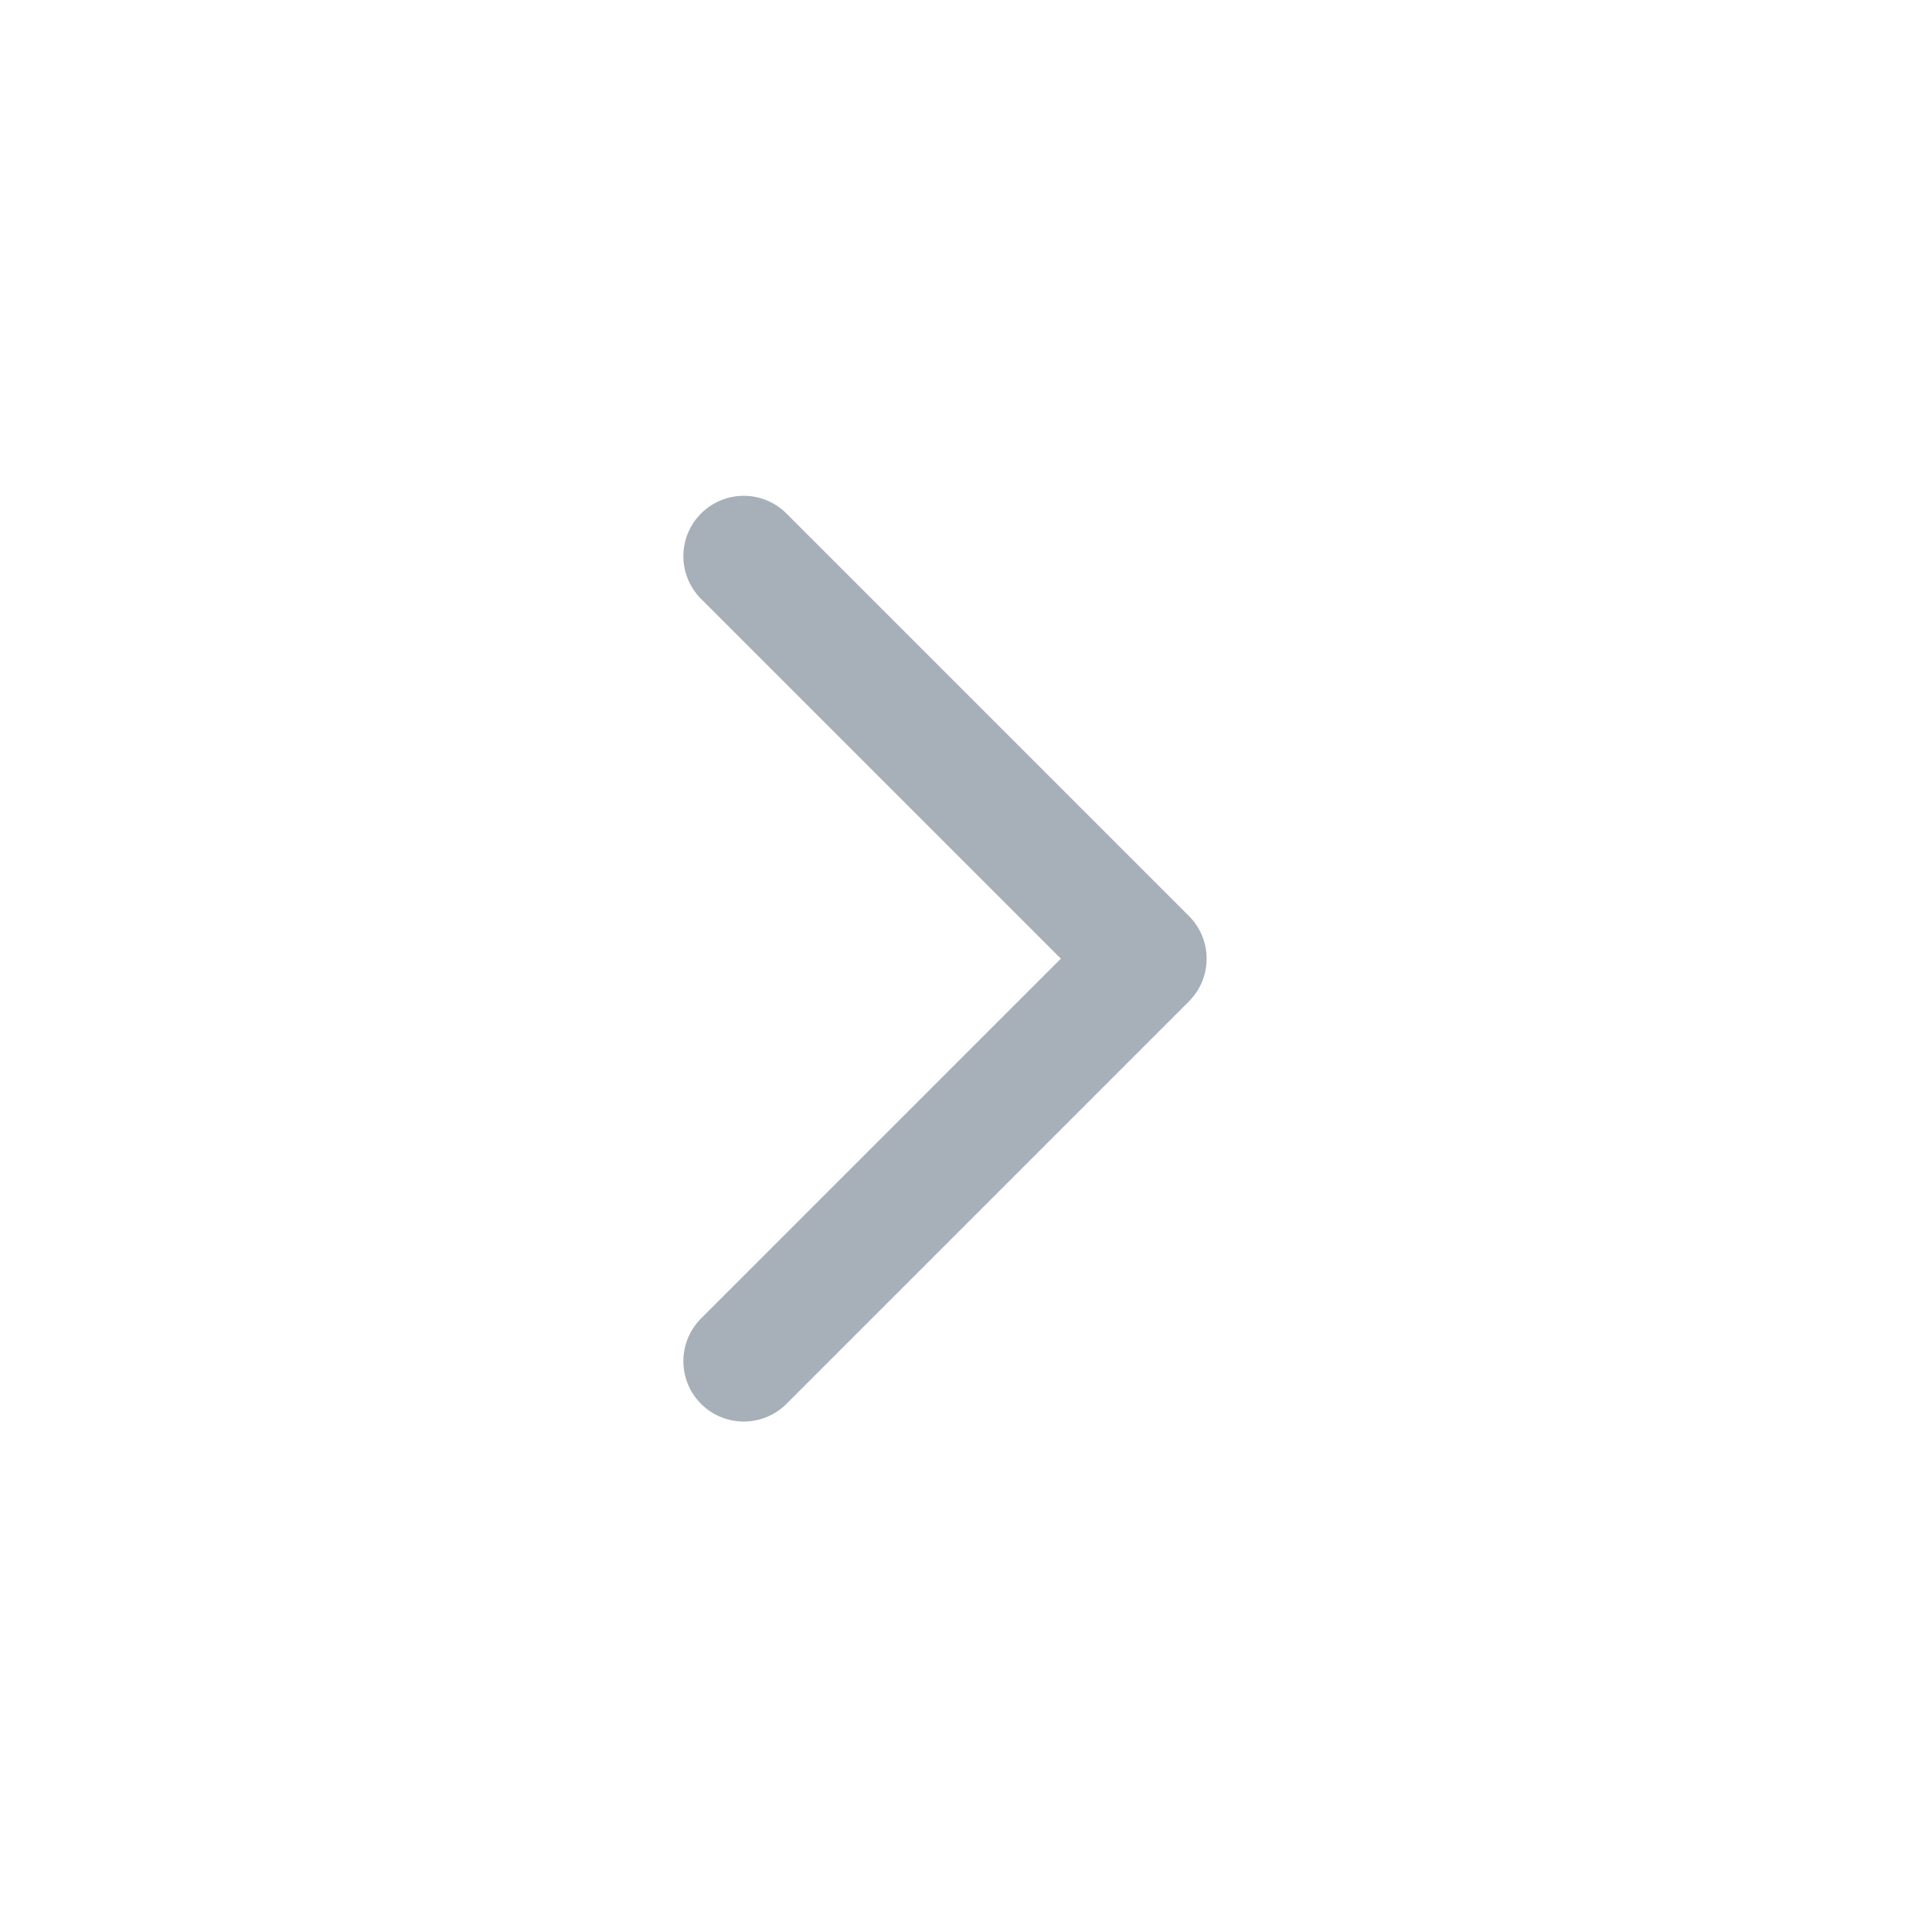
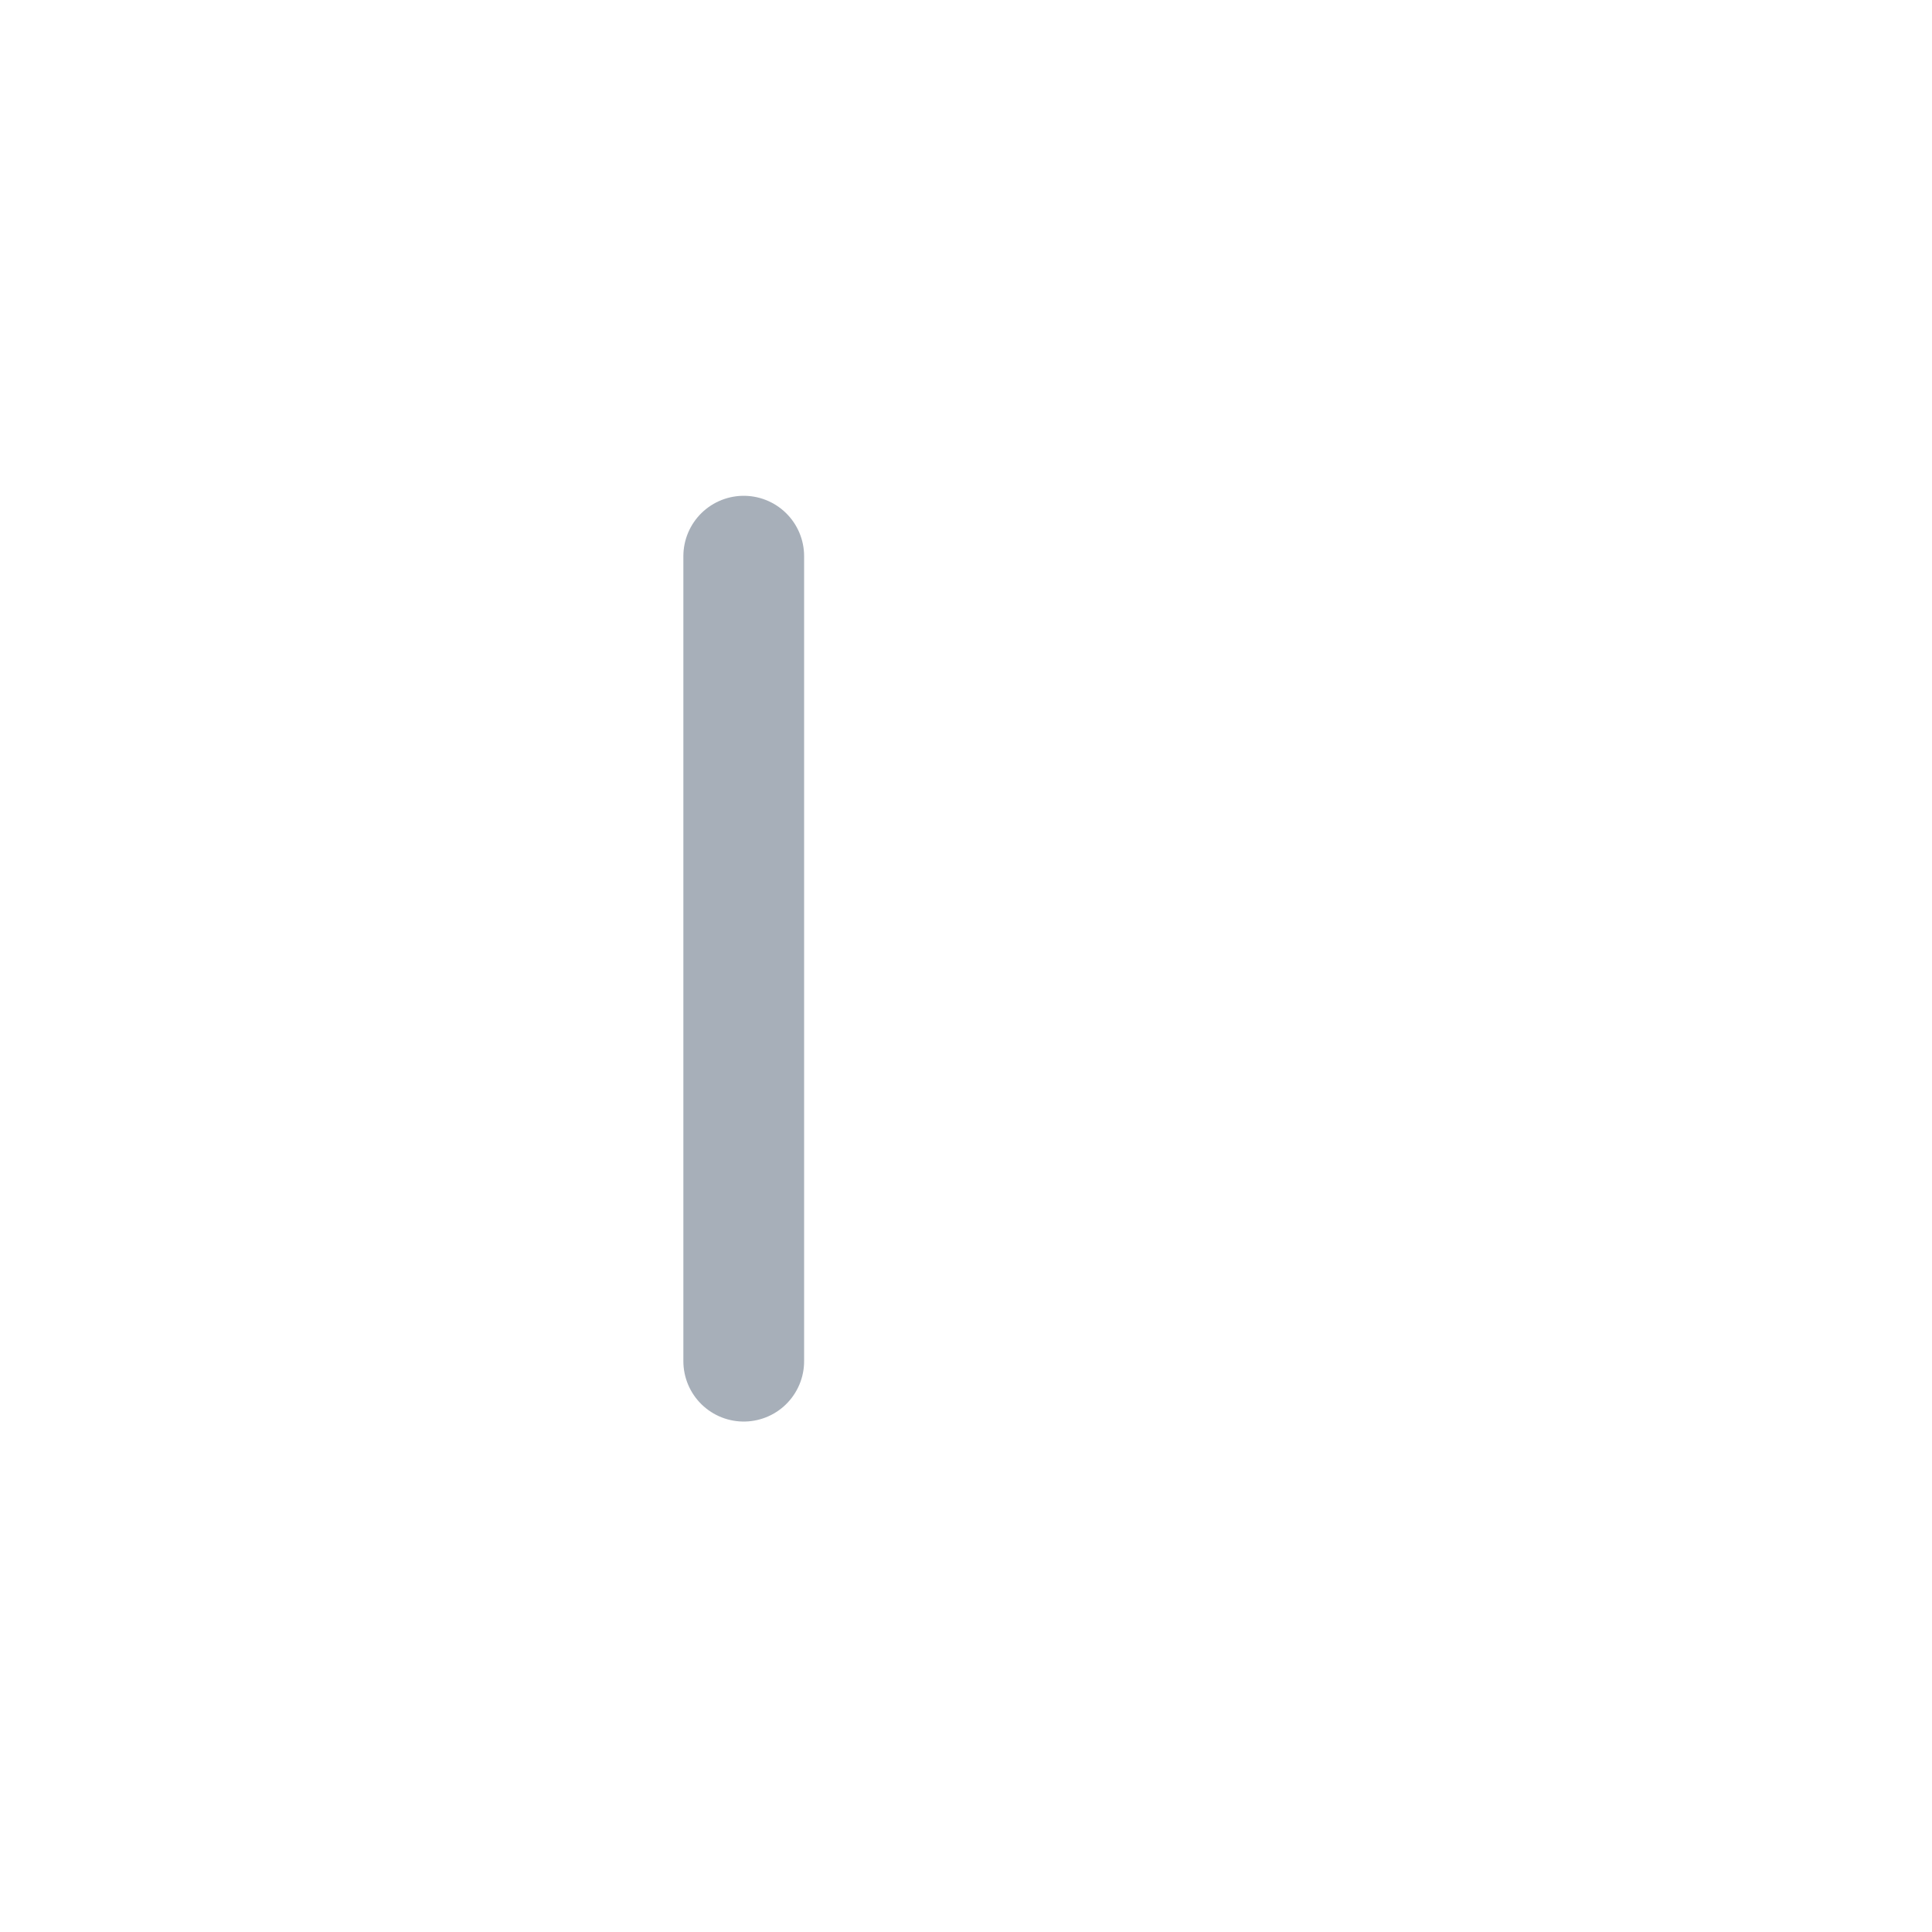
<svg xmlns="http://www.w3.org/2000/svg" width="24" height="24" viewBox="0 0 24 24" fill="none">
-   <path d="M9.239 6.909L14.239 11.909L9.239 16.909" stroke="#A7AFB9" stroke-width="1.5" stroke-linecap="round" stroke-linejoin="round" />
+   <path d="M9.239 6.909L9.239 16.909" stroke="#A7AFB9" stroke-width="1.5" stroke-linecap="round" stroke-linejoin="round" />
</svg>